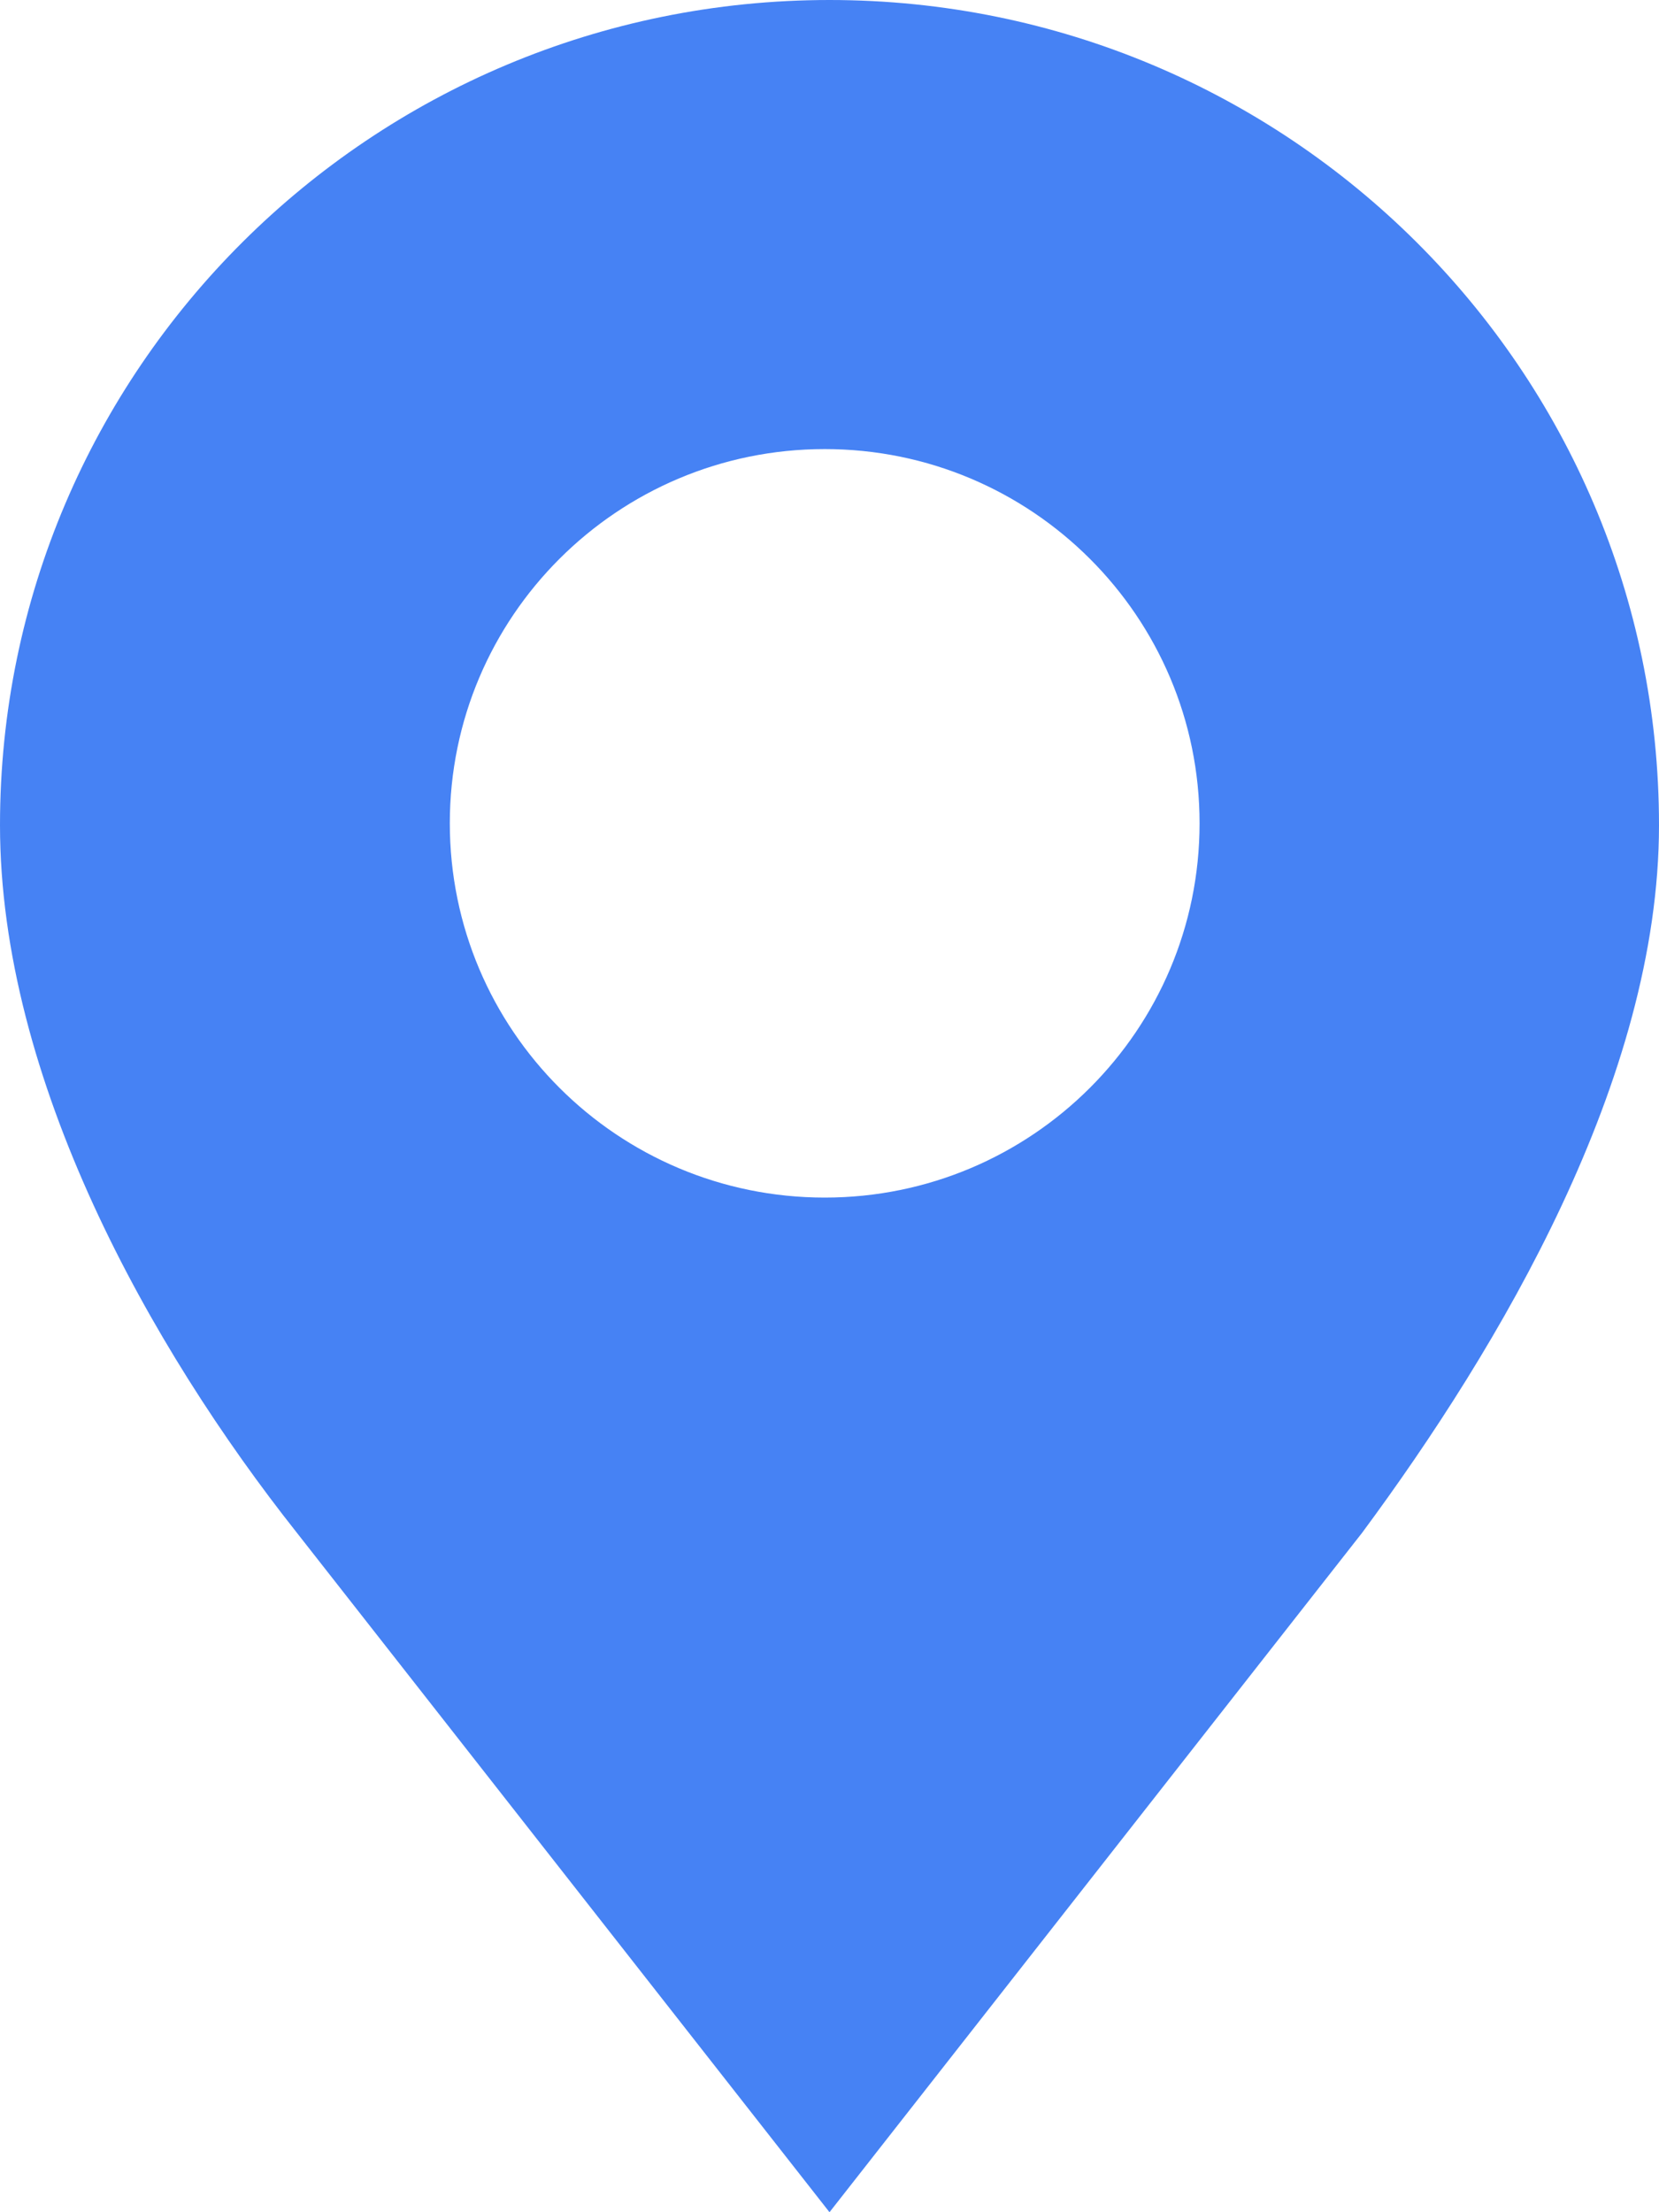
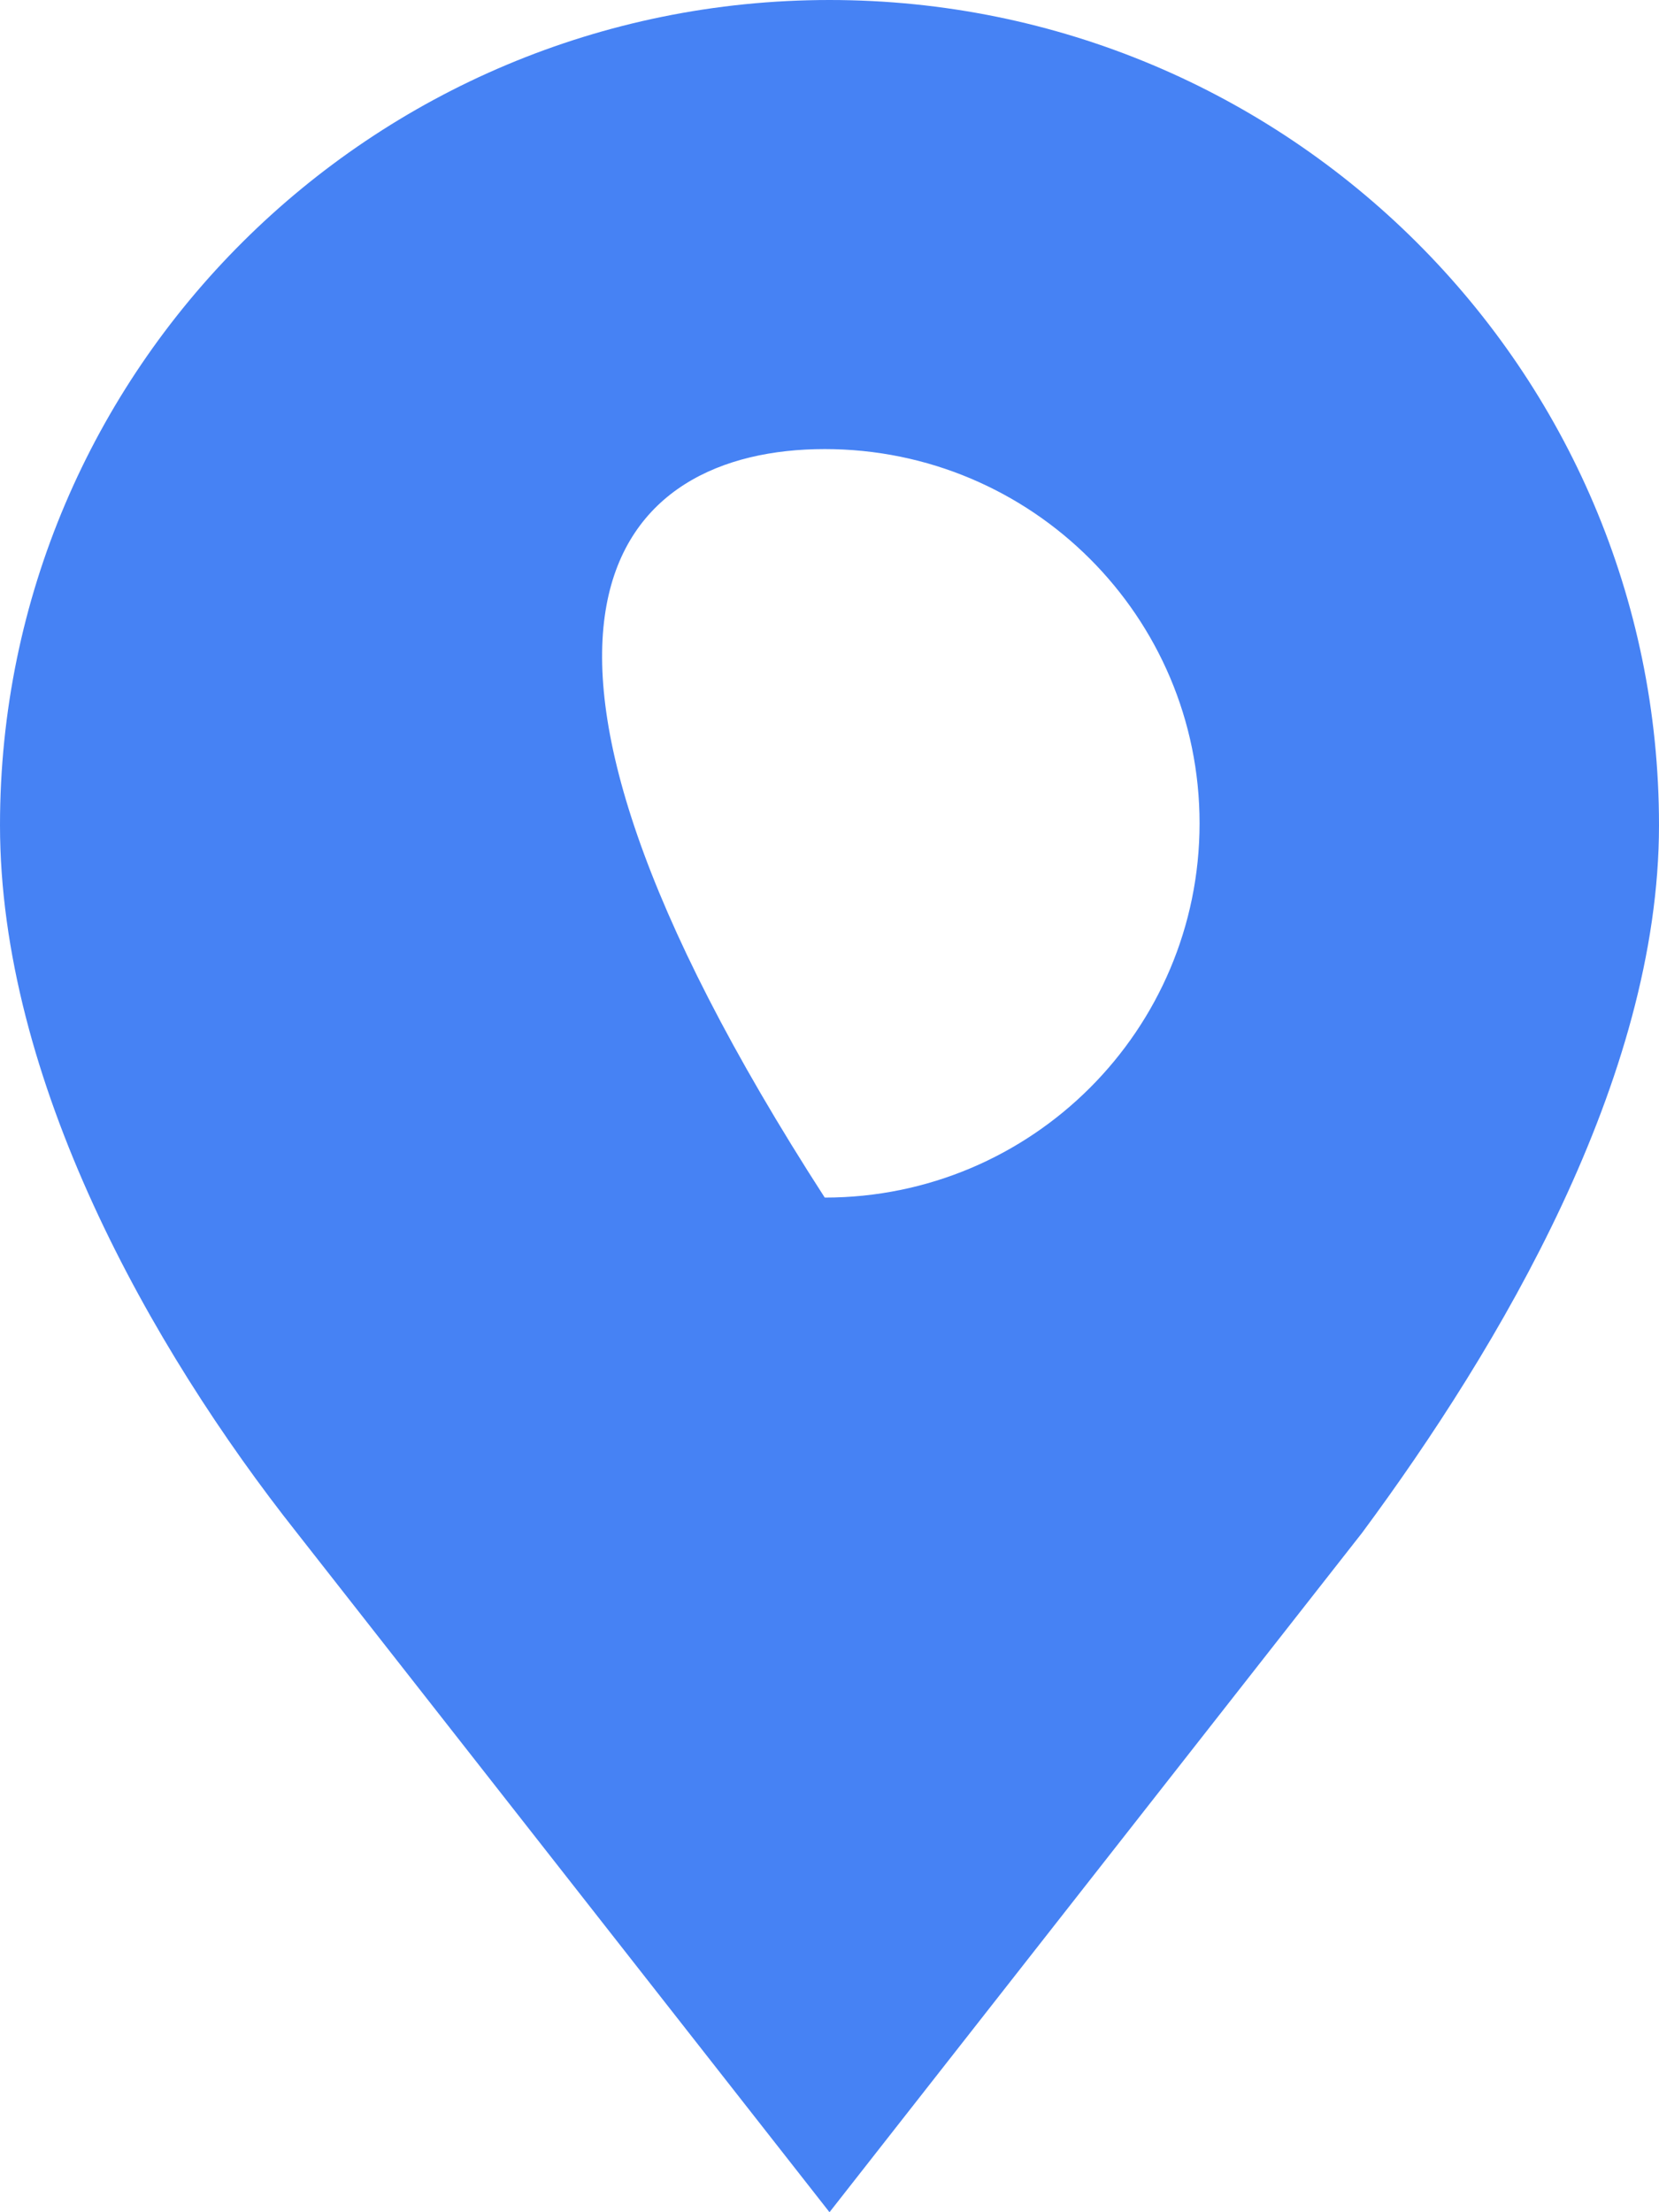
<svg xmlns="http://www.w3.org/2000/svg" width="15" height="20" viewBox="0 0 15 20" fill="none">
-   <path fill-rule="evenodd" clip-rule="evenodd" d="M7.457 10.827C5.584 10.827 4.067 9.312 4.067 7.443C4.067 5.575 5.584 4.06 7.457 4.06C9.329 4.06 10.846 5.575 10.846 7.443C10.846 9.312 9.329 10.827 7.457 10.827ZM7.5 0C3.358 0 0 3.34 0 7.46C0 9.757 1.356 12.18 2.684 13.857L7.5 20L12.316 13.857C13.557 12.18 15 9.757 15 7.46C15 3.34 11.642 0 7.5 0Z" fill="#4682F4" />
+   <path fill-rule="evenodd" clip-rule="evenodd" d="M7.457 10.827C4.067 5.575 5.584 4.06 7.457 4.06C9.329 4.06 10.846 5.575 10.846 7.443C10.846 9.312 9.329 10.827 7.457 10.827ZM7.5 0C3.358 0 0 3.34 0 7.46C0 9.757 1.356 12.18 2.684 13.857L7.5 20L12.316 13.857C13.557 12.18 15 9.757 15 7.46C15 3.34 11.642 0 7.5 0Z" fill="#4682F4" />
</svg>